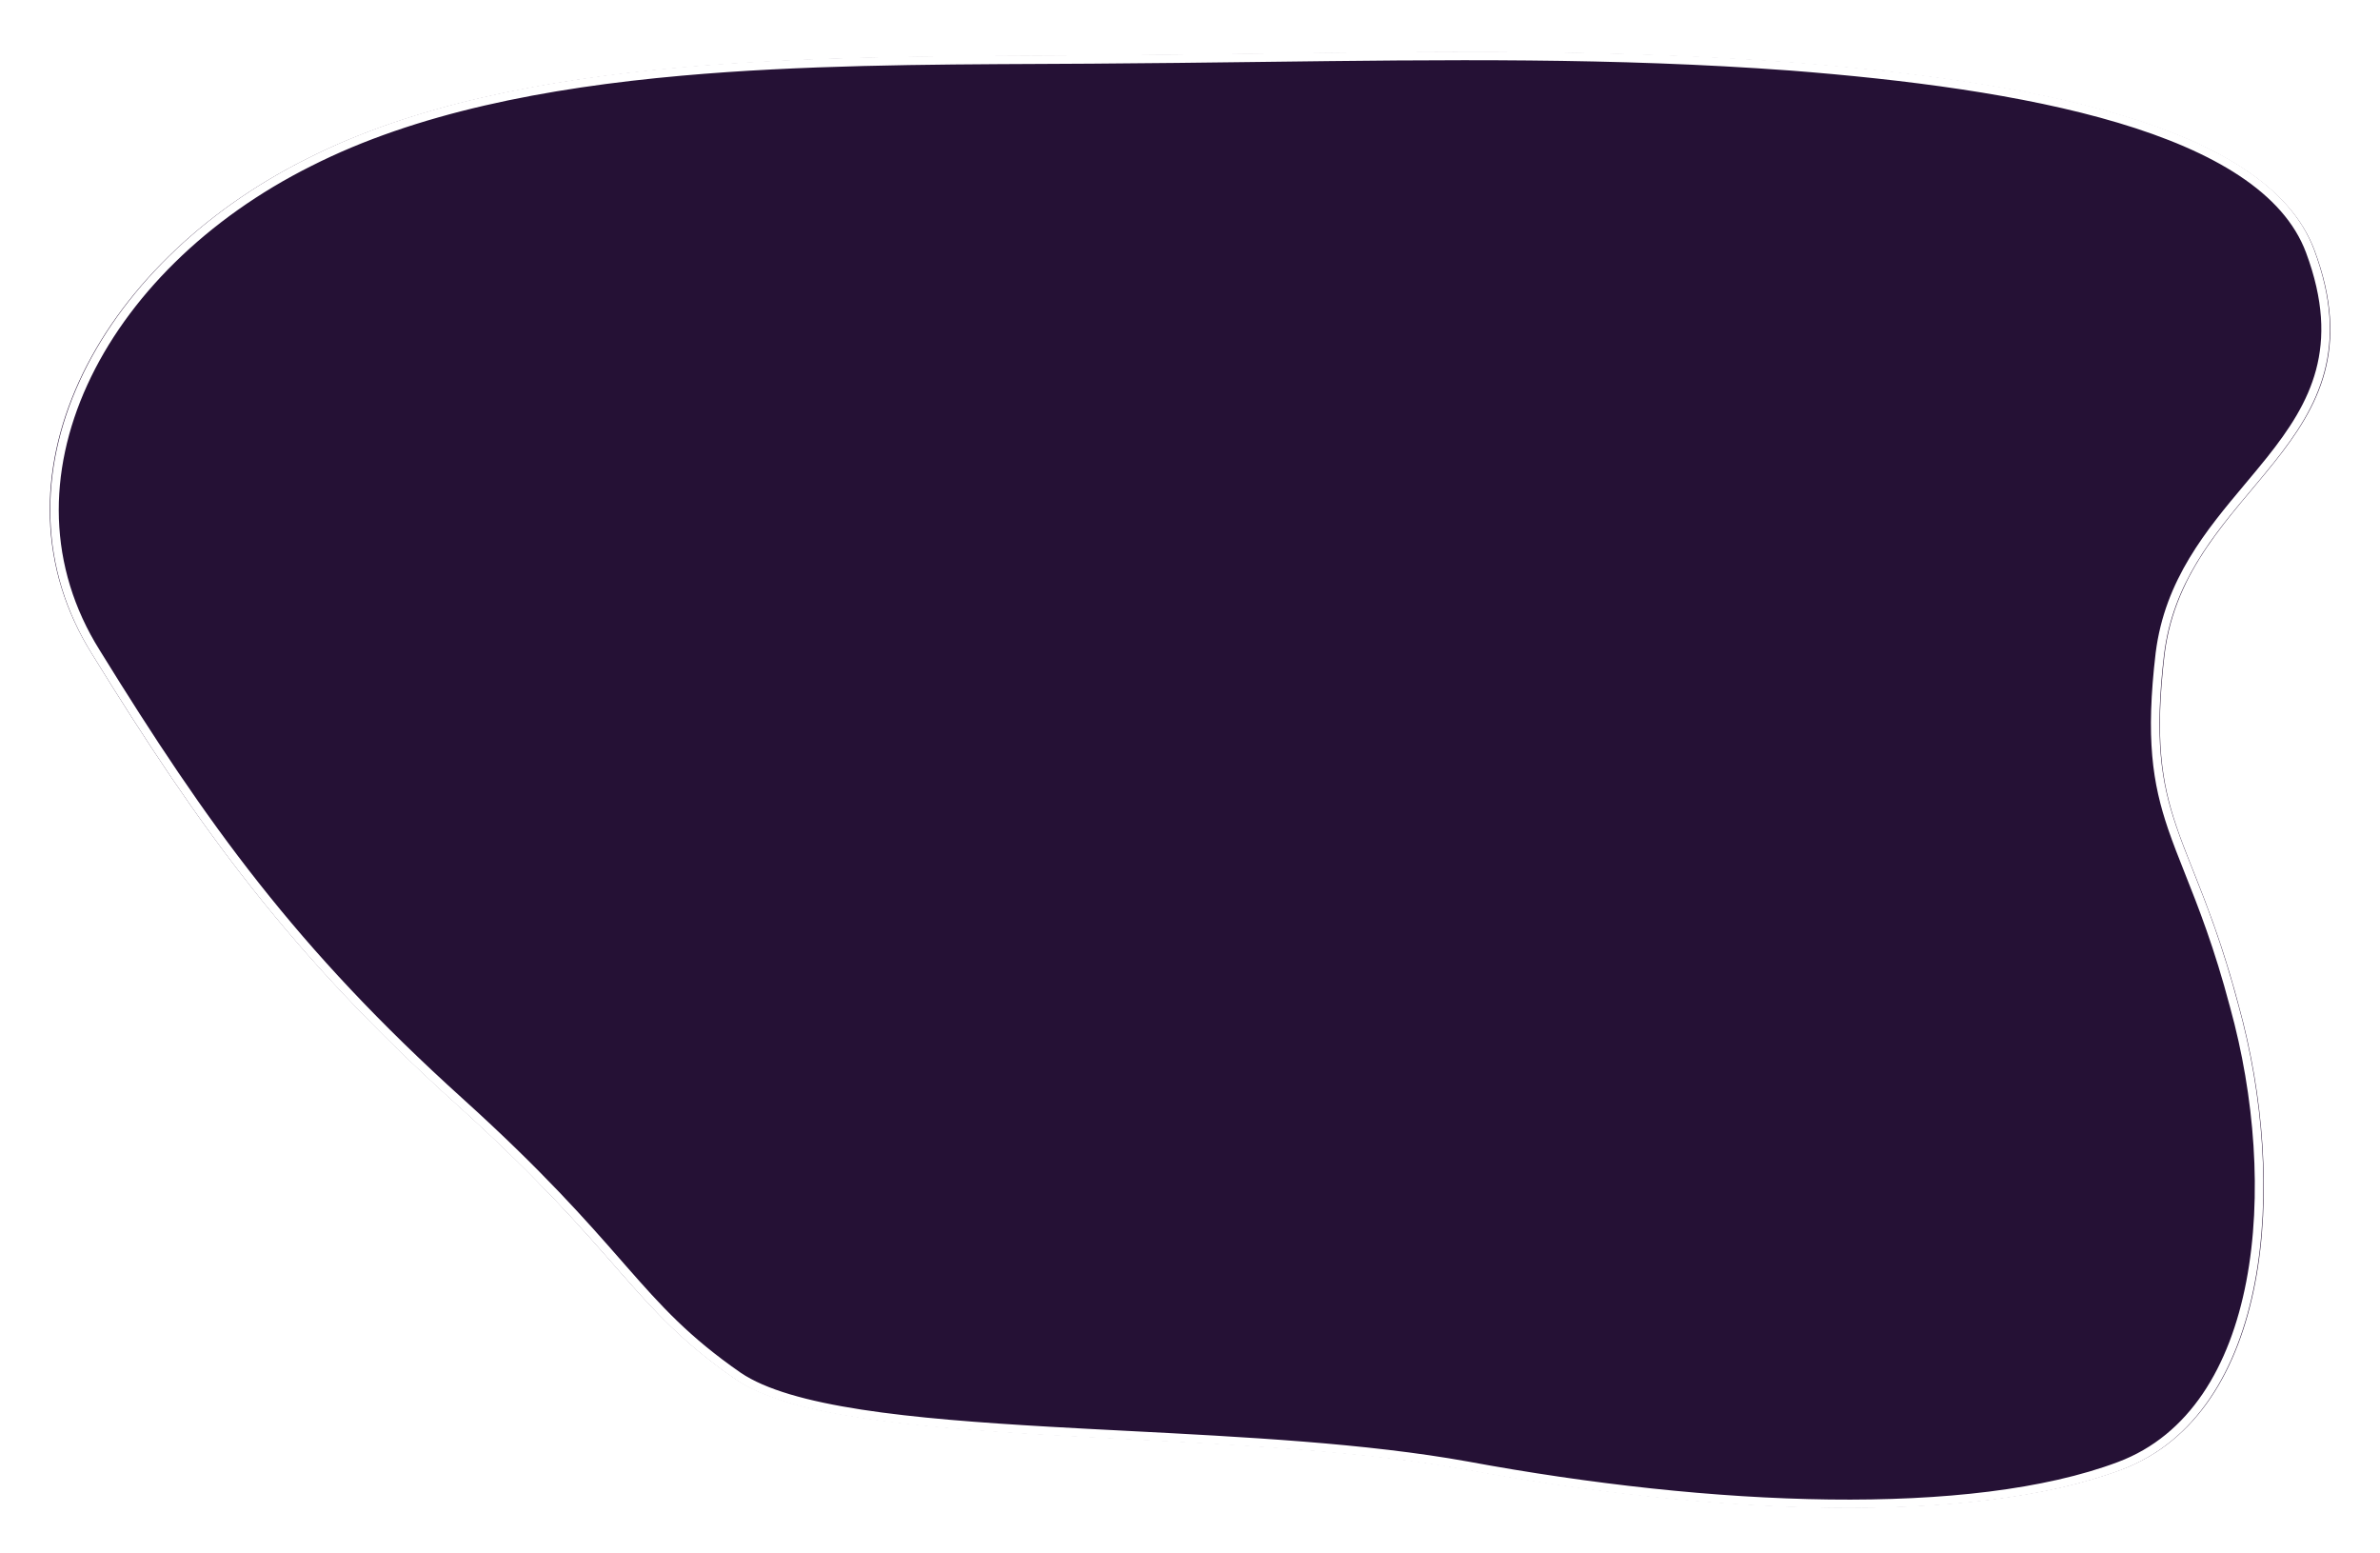
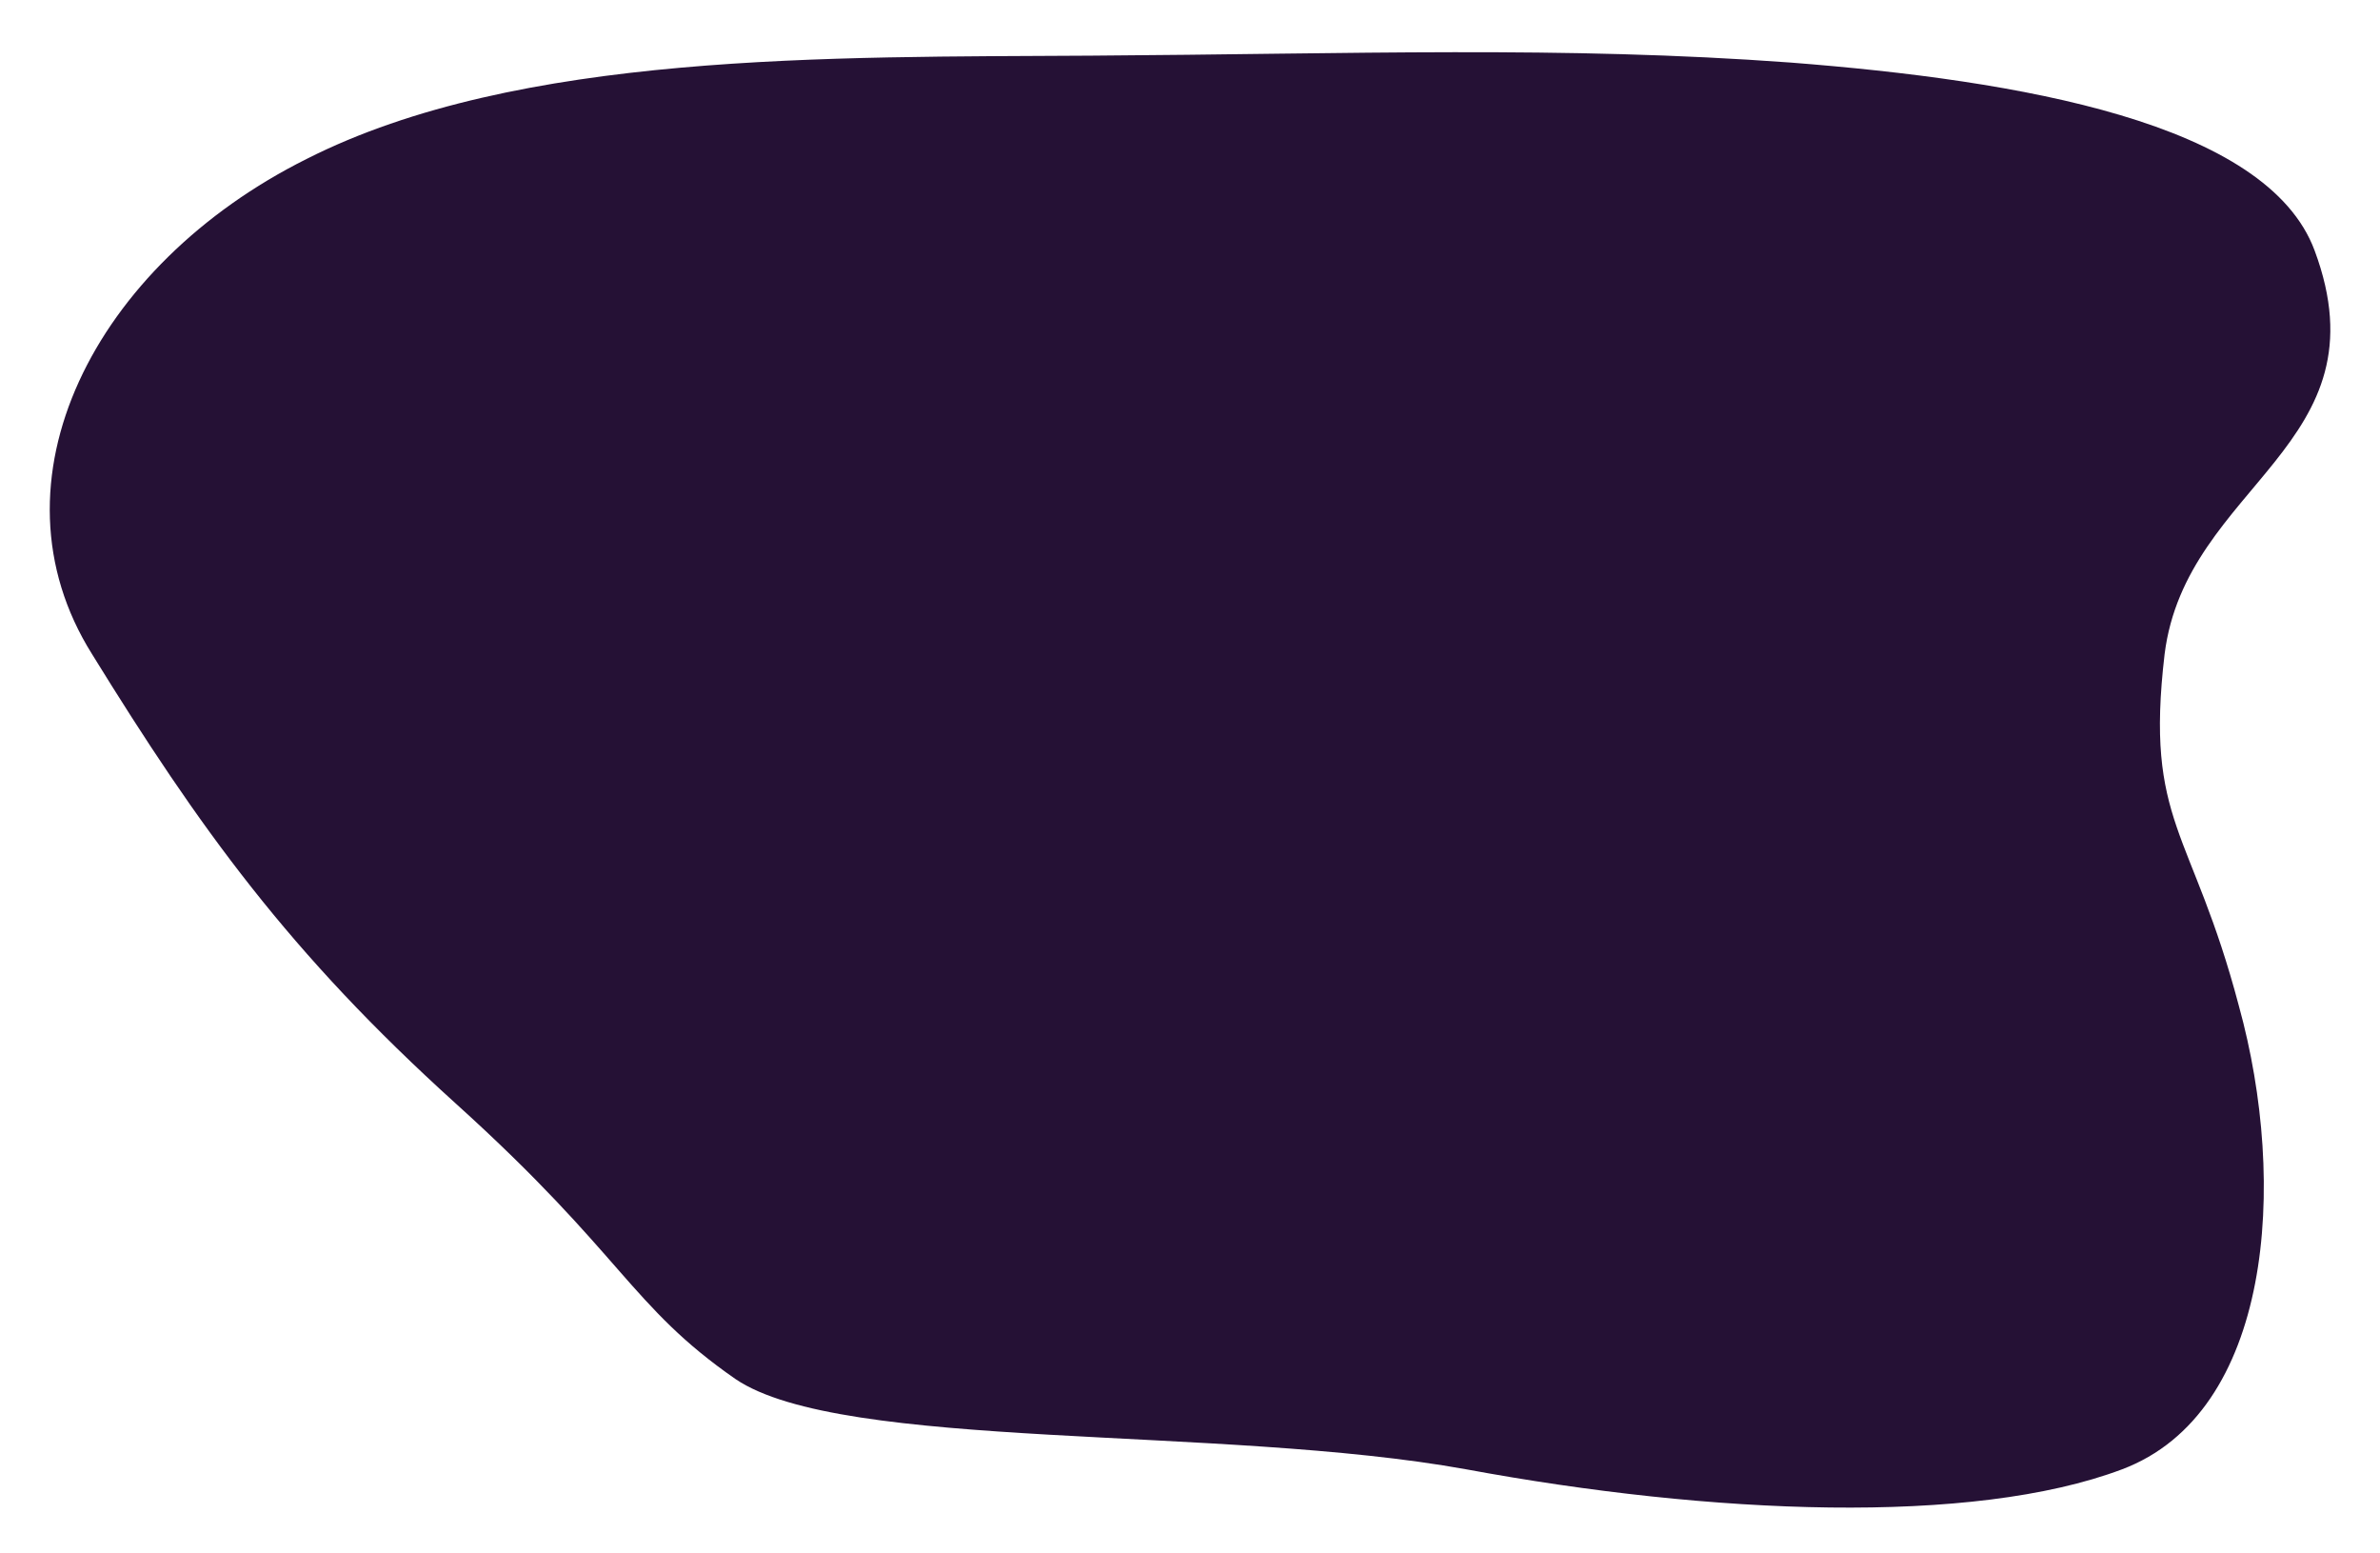
<svg xmlns="http://www.w3.org/2000/svg" width="558" height="364" viewBox="0 0 558 364" fill="none">
  <g filter="url(#filter0_ddii_100_21)">
    <path d="M343.822 343.435C286.18 333.006 197.483 339.245 172.434 322.26C147.71 305.112 146.187 293.206 106.956 257.769C67.725 222.331 46.693 193.016 21.578 152.333C-3.861 111.811 22.088 61.109 71.915 36.246C121.524 11.133 194.578 12.434 255.886 12.046C317.195 11.657 366.433 9.741 419.818 13.665C473.421 17.841 531.497 27.695 542.667 57.718C559.701 103.5 512.499 112.443 507.5 152.333C502.826 192.059 513.936 193.207 524.921 234.828C536.45 276.538 532.684 330.194 497.5 343.435C462.316 356.677 401.139 354.028 343.822 343.435Z" fill="#251135" />
-     <path d="M343.972 342.582L343.967 342.582C320.347 338.308 291.538 336.822 264.108 335.407C257.936 335.088 251.834 334.773 245.877 334.431C229.625 333.498 214.447 332.362 201.782 330.407C189.072 328.445 179.109 325.686 173.111 321.621C160.878 313.135 154.39 305.958 146.027 296.423C145.672 296.017 145.312 295.607 144.949 295.193C136.761 285.848 126.59 274.238 107.76 257.229C68.631 221.885 47.656 192.657 22.567 152.013L22.563 152.007C10.016 132.021 10.109 109.47 19.57 88.785C29.031 68.1 47.837 49.343 72.572 37.001L72.577 36.998C97.2 24.533 127.69 18.601 159.744 15.745C187.846 13.242 217.071 13.108 244.524 12.982C248.389 12.964 252.218 12.946 256.004 12.922C269.612 12.836 282.619 12.675 295.204 12.519C339.368 11.971 378.331 11.488 419.818 14.538C446.595 16.623 474.391 20.122 496.855 26.816C519.352 33.518 536.186 43.325 541.605 57.887C545.815 69.202 546.042 78.197 543.975 85.946C541.904 93.709 537.516 100.273 532.39 106.718C530.709 108.831 528.946 110.933 527.163 113.059C518.104 123.858 508.509 135.296 506.396 152.162L506.395 152.167C504.049 172.11 505.659 182.437 509.269 193.019C510.411 196.368 511.74 199.712 513.197 203.379C516.342 211.295 520.084 220.713 523.835 234.925L523.837 234.933C529.578 255.701 531.505 279.432 527.63 299.594C523.747 319.8 514.086 336.186 496.945 342.637C479.554 349.182 455.648 351.827 428.869 351.496C402.108 351.166 372.567 347.867 343.972 342.582Z" stroke="white" stroke-width="2" />
  </g>
  <defs>
    <filter id="filter0_ddii_100_21" x="0.668" y="0.236" width="556.688" height="363.164" filterUnits="userSpaceOnUse" color-interpolation-filters="sRGB">
      <feFlood flood-opacity="0" result="BackgroundImageFix" />
      <feColorMatrix in="SourceAlpha" type="matrix" values="0 0 0 0 0 0 0 0 0 0 0 0 0 0 0 0 0 0 127 0" result="hardAlpha" />
      <feOffset />
      <feGaussianBlur stdDeviation="5.5" />
      <feColorMatrix type="matrix" values="0 0 0 0 0.043 0 0 0 0 0.221 0 0 0 0 0.677 0 0 0 1 0" />
      <feBlend mode="normal" in2="BackgroundImageFix" result="effect1_dropShadow_100_21" />
      <feColorMatrix in="SourceAlpha" type="matrix" values="0 0 0 0 0 0 0 0 0 0 0 0 0 0 0 0 0 0 127 0" result="hardAlpha" />
      <feOffset />
      <feGaussianBlur stdDeviation="5" />
      <feColorMatrix type="matrix" values="0 0 0 0 0.42 0 0 0 0 0.124 0 0 0 0 0.669 0 0 0 1 0" />
      <feBlend mode="normal" in2="effect1_dropShadow_100_21" result="effect2_dropShadow_100_21" />
      <feBlend mode="normal" in="SourceGraphic" in2="effect2_dropShadow_100_21" result="shape" />
      <feColorMatrix in="SourceAlpha" type="matrix" values="0 0 0 0 0 0 0 0 0 0 0 0 0 0 0 0 0 0 127 0" result="hardAlpha" />
      <feOffset dy="2" />
      <feGaussianBlur stdDeviation="0.5" />
      <feComposite in2="hardAlpha" operator="arithmetic" k2="-1" k3="1" />
      <feColorMatrix type="matrix" values="0 0 0 0 0.141 0 0 0 0 0.49 0 0 0 0 0.812 0 0 0 1 0" />
      <feBlend mode="normal" in2="shape" result="effect3_innerShadow_100_21" />
      <feColorMatrix in="SourceAlpha" type="matrix" values="0 0 0 0 0 0 0 0 0 0 0 0 0 0 0 0 0 0 127 0" result="hardAlpha" />
      <feOffset dy="-1" />
      <feGaussianBlur stdDeviation="1" />
      <feComposite in2="hardAlpha" operator="arithmetic" k2="-1" k3="1" />
      <feColorMatrix type="matrix" values="0 0 0 0 0.369 0 0 0 0 0.075 0 0 0 0 0.616 0 0 0 1 0" />
      <feBlend mode="normal" in2="effect3_innerShadow_100_21" result="effect4_innerShadow_100_21" />
    </filter>
  </defs>
</svg>